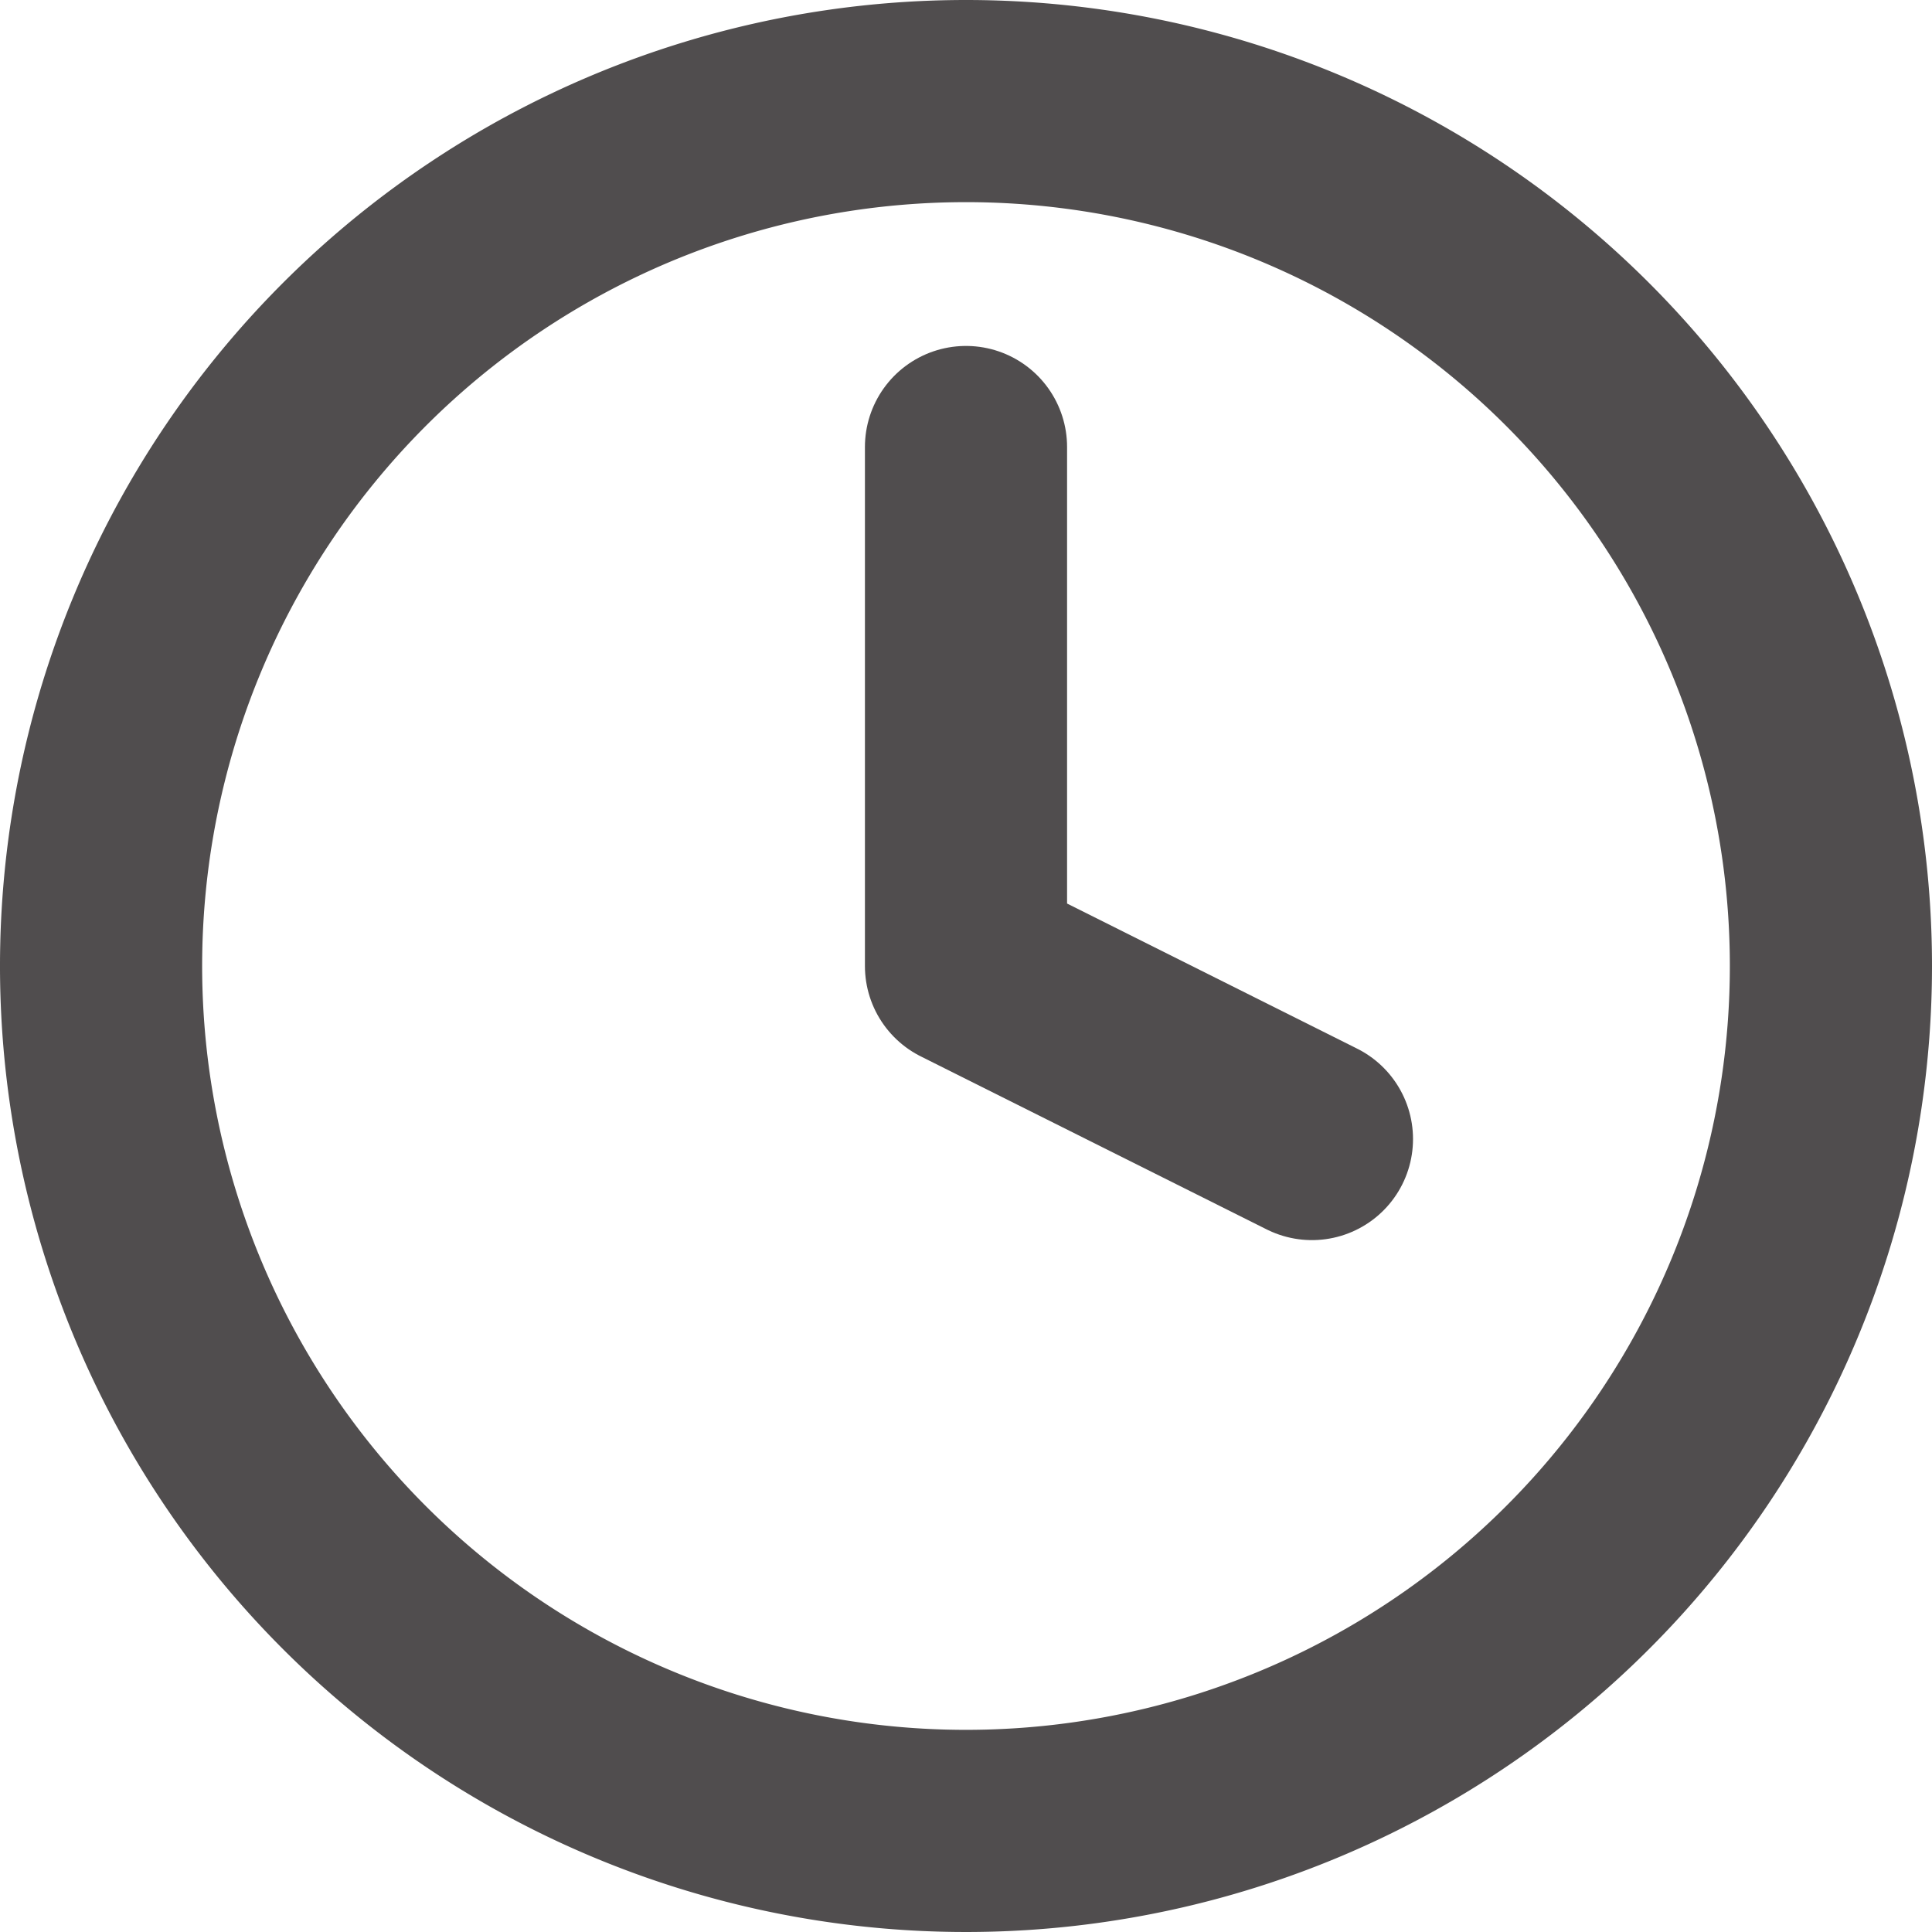
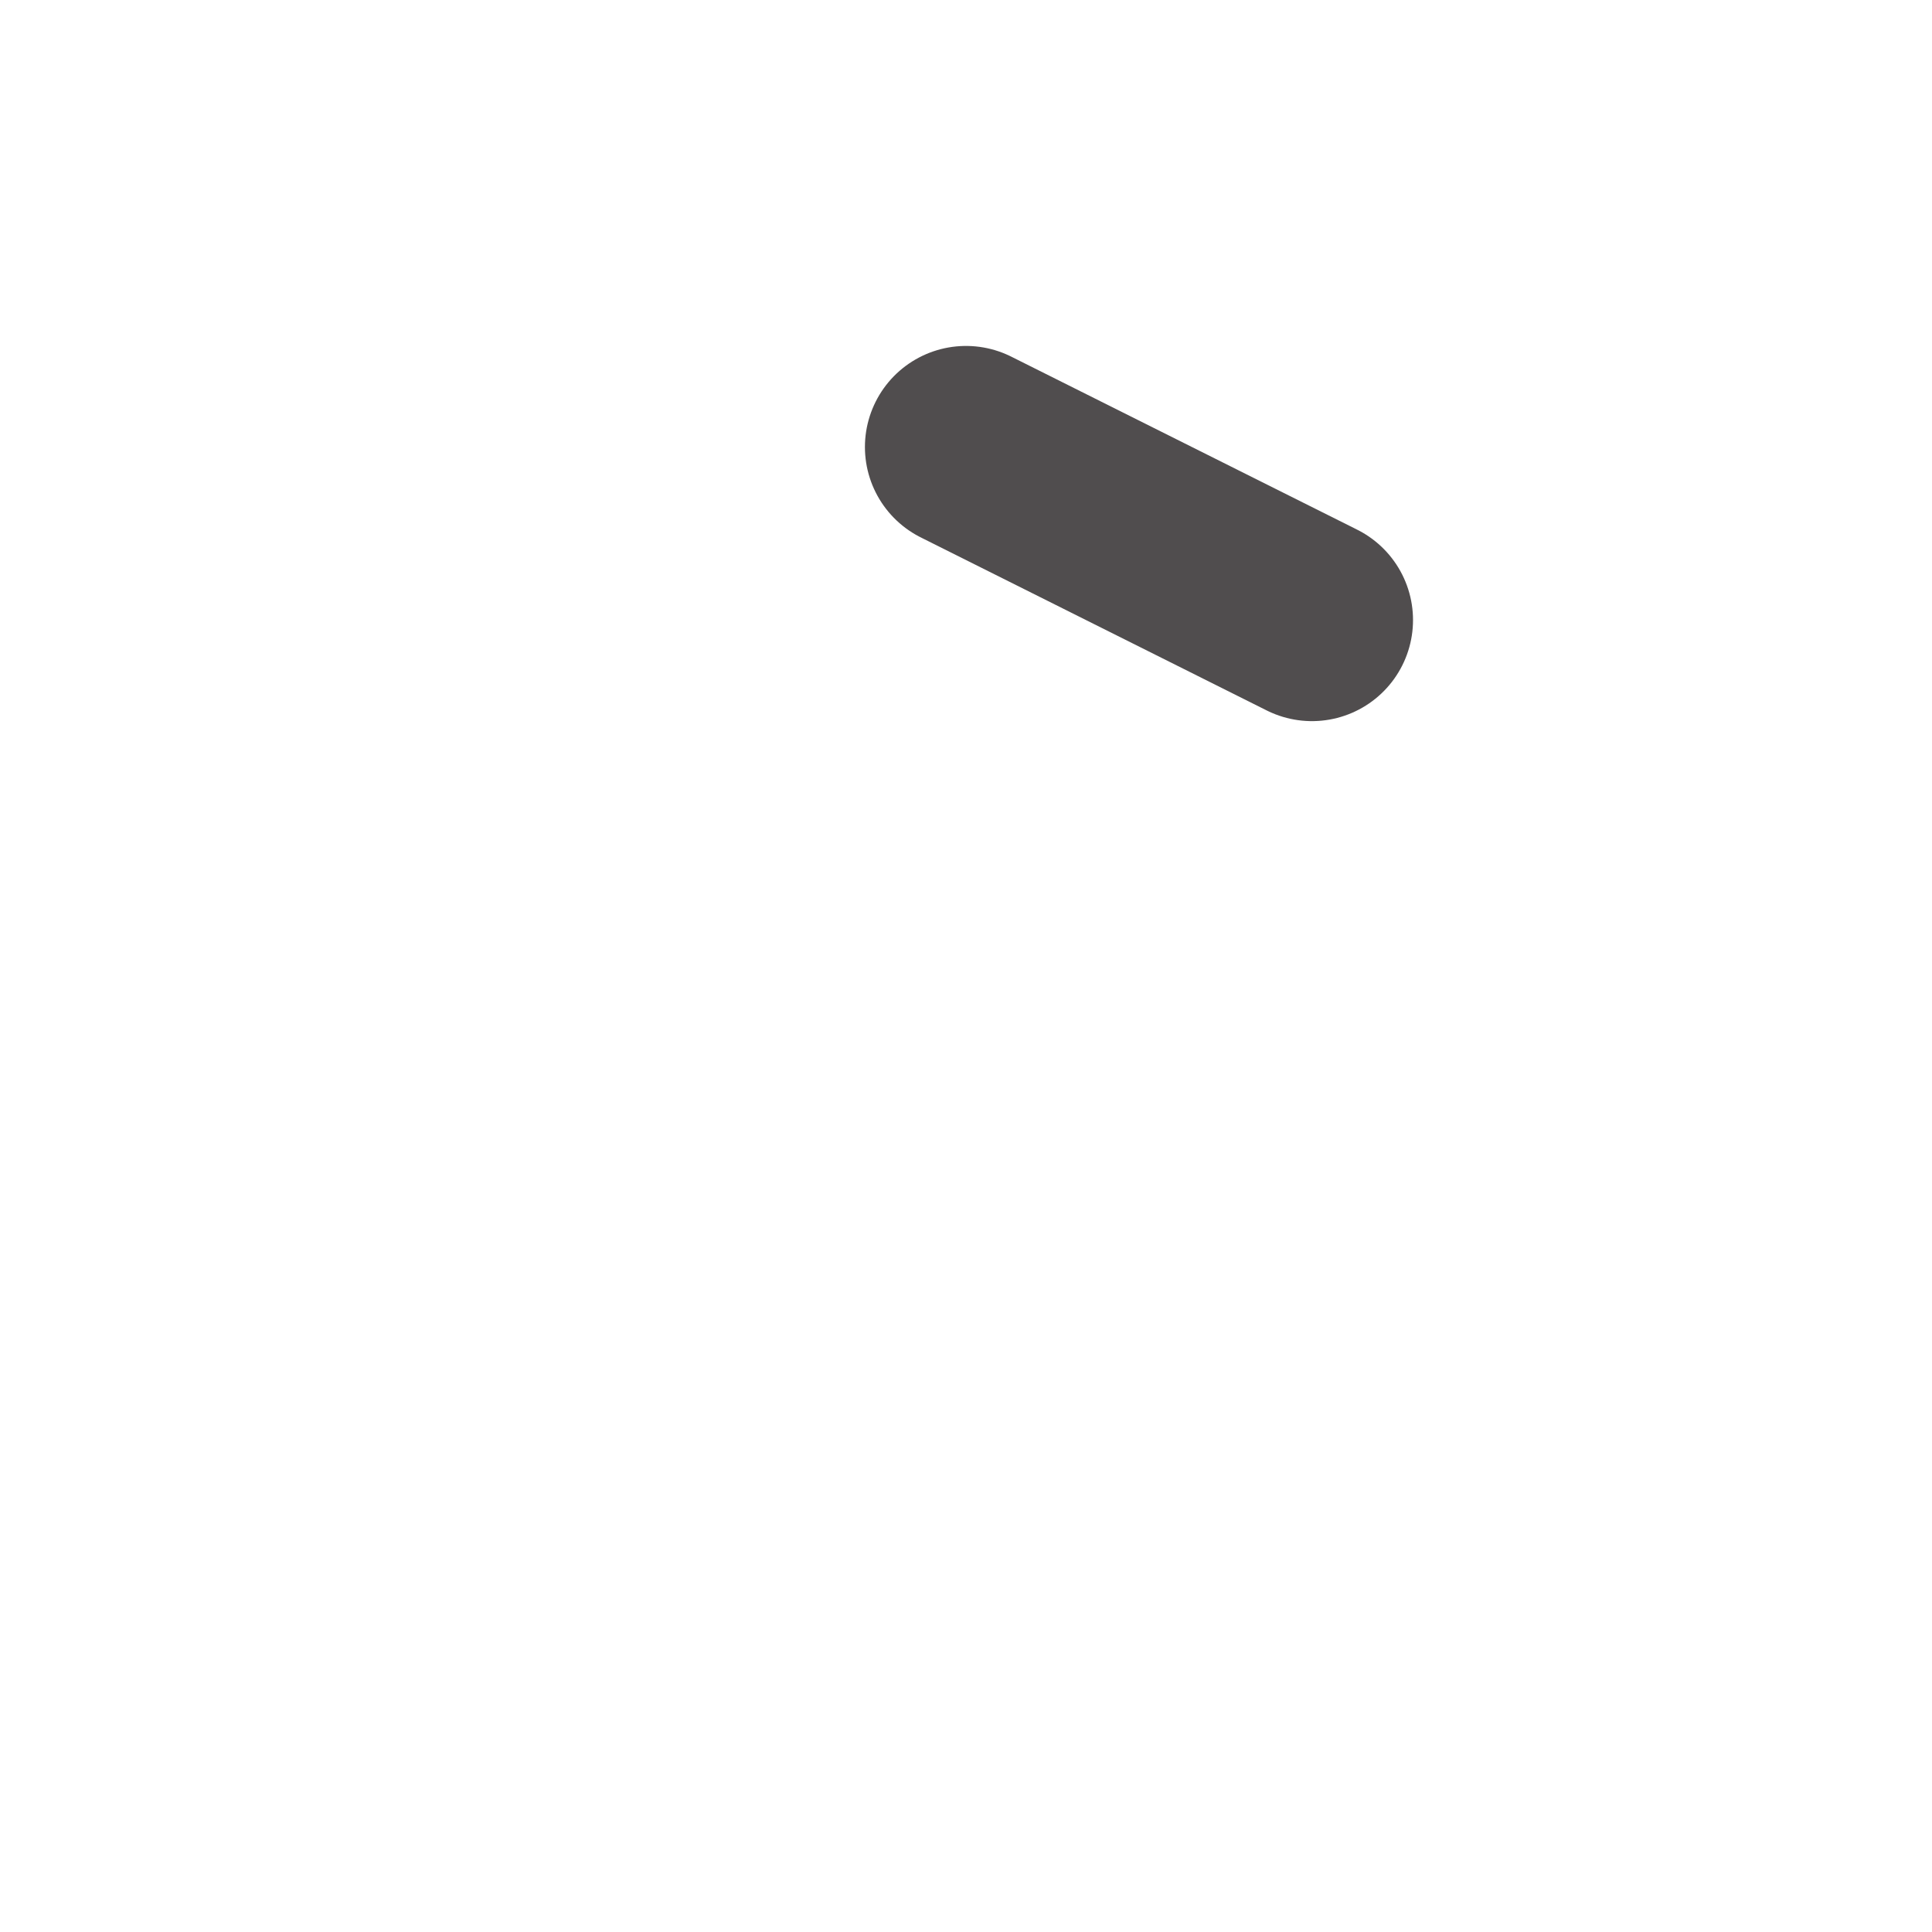
<svg xmlns="http://www.w3.org/2000/svg" width="14.336" height="14.336" viewBox="0 0 14.336 14.336">
  <g id="Icon_feather-clock" data-name="Icon feather-clock" transform="translate(-2.25 -2.25)">
-     <path id="Trazado_104" data-name="Trazado 104" d="M15.836,9.418A6.418,6.418,0,1,1,9.418,3a6.418,6.418,0,0,1,6.418,6.418Z" fill="none" stroke="#504d4e" stroke-linecap="round" stroke-linejoin="round" stroke-width="1.5" />
-     <path id="Trazado_105" data-name="Trazado 105" d="M18,9v3.851l2.567,1.284" transform="translate(-8.582 -3.433)" fill="none" stroke="#504d4e" stroke-linecap="round" stroke-linejoin="round" stroke-width="1.5" />
+     <path id="Trazado_105" data-name="Trazado 105" d="M18,9l2.567,1.284" transform="translate(-8.582 -3.433)" fill="none" stroke="#504d4e" stroke-linecap="round" stroke-linejoin="round" stroke-width="1.5" />
  </g>
</svg>